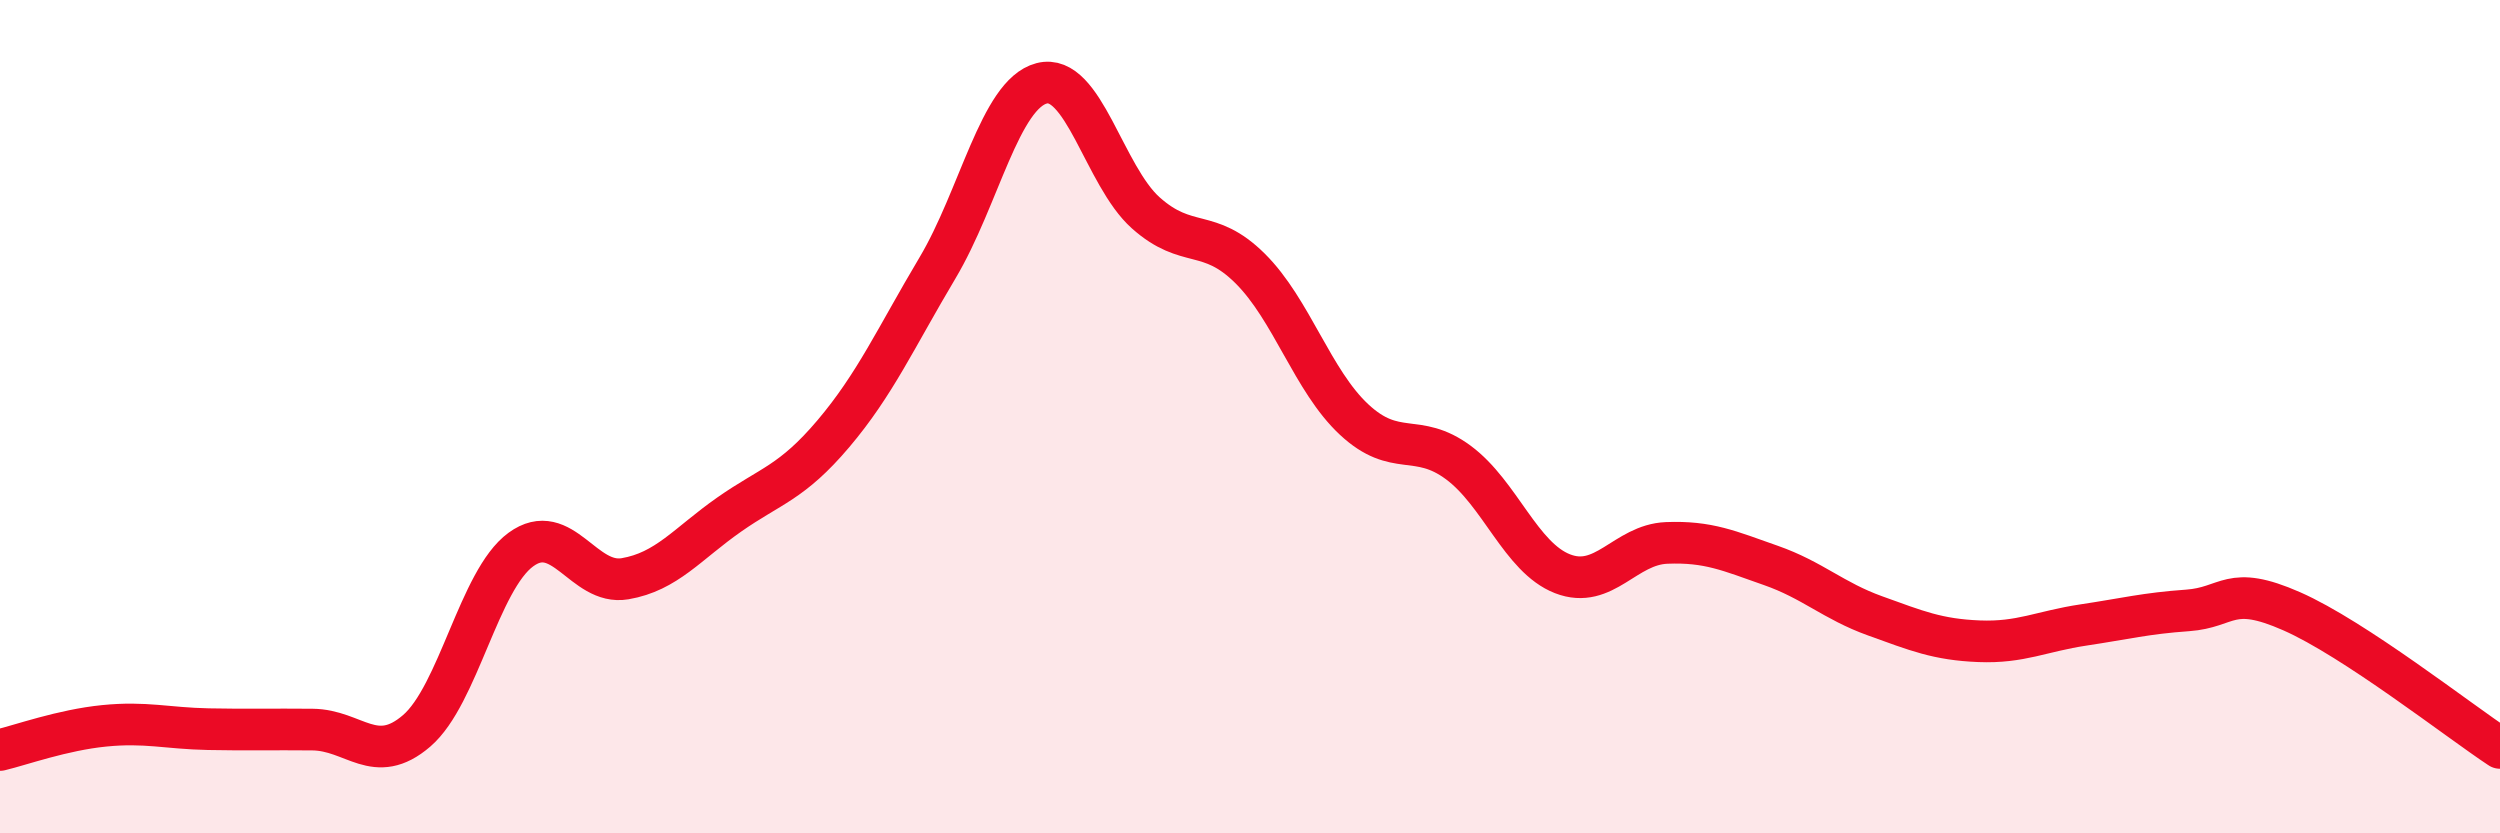
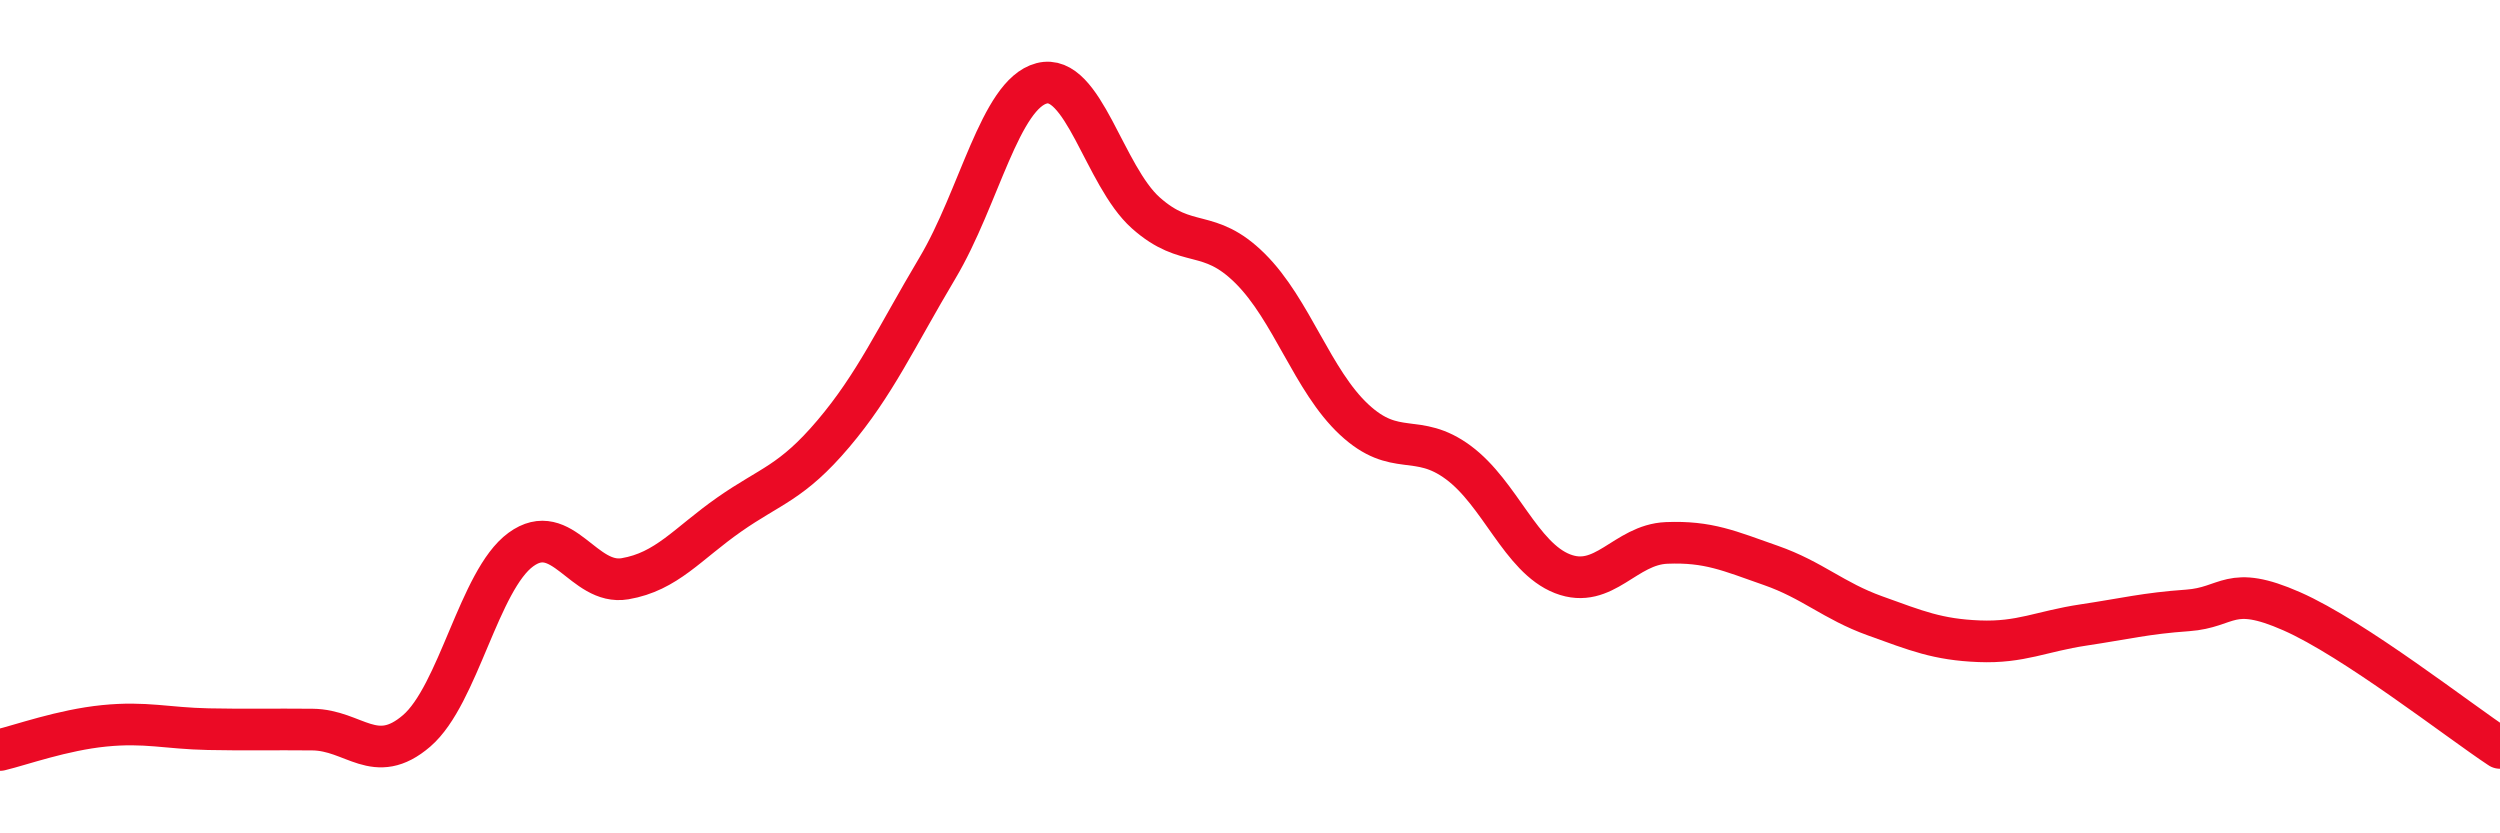
<svg xmlns="http://www.w3.org/2000/svg" width="60" height="20" viewBox="0 0 60 20">
-   <path d="M 0,18 C 0.5,17.88 1.5,17.52 2.5,17.42 C 3.5,17.32 4,17.48 5,17.5 C 6,17.52 6.5,17.5 7.5,17.51 C 8.5,17.52 9,18.4 10,17.54 C 11,16.68 11.5,13.92 12.5,13.19 C 13.5,12.46 14,14.06 15,13.89 C 16,13.72 16.5,13.05 17.5,12.35 C 18.5,11.65 19,11.59 20,10.41 C 21,9.23 21.5,8.11 22.5,6.43 C 23.5,4.75 24,2.26 25,2 C 26,1.74 26.5,4.22 27.5,5.11 C 28.5,6 29,5.45 30,6.44 C 31,7.43 31.5,9.14 32.5,10.07 C 33.5,11 34,10.36 35,11.1 C 36,11.84 36.5,13.38 37.5,13.77 C 38.5,14.16 39,13.07 40,13.03 C 41,12.99 41.5,13.22 42.5,13.57 C 43.5,13.92 44,14.42 45,14.78 C 46,15.14 46.5,15.35 47.5,15.39 C 48.5,15.43 49,15.15 50,15 C 51,14.85 51.5,14.72 52.5,14.65 C 53.5,14.58 53.5,14.01 55,14.67 C 56.5,15.33 59,17.29 60,17.95L60 20L0 20Z" fill="#EB0A25" opacity="0.1" stroke-linecap="round" stroke-linejoin="round" />
  <path d="M 0,18 C 0.5,17.88 1.5,17.52 2.5,17.42 C 3.5,17.32 4,17.48 5,17.5 C 6,17.52 6.5,17.5 7.5,17.51 C 8.5,17.52 9,18.4 10,17.54 C 11,16.68 11.5,13.92 12.5,13.19 C 13.5,12.46 14,14.06 15,13.89 C 16,13.72 16.5,13.05 17.5,12.35 C 18.5,11.65 19,11.59 20,10.41 C 21,9.23 21.5,8.11 22.5,6.43 C 23.5,4.75 24,2.26 25,2 C 26,1.74 26.5,4.22 27.5,5.11 C 28.5,6 29,5.45 30,6.44 C 31,7.43 31.5,9.14 32.5,10.07 C 33.5,11 34,10.36 35,11.1 C 36,11.84 36.5,13.38 37.5,13.77 C 38.5,14.16 39,13.07 40,13.03 C 41,12.99 41.5,13.22 42.5,13.57 C 43.5,13.92 44,14.42 45,14.78 C 46,15.14 46.5,15.35 47.5,15.39 C 48.5,15.43 49,15.15 50,15 C 51,14.85 51.5,14.72 52.5,14.65 C 53.5,14.58 53.5,14.01 55,14.67 C 56.5,15.33 59,17.29 60,17.95" stroke="#EB0A25" stroke-width="1" fill="none" stroke-linecap="round" stroke-linejoin="round" />
</svg>